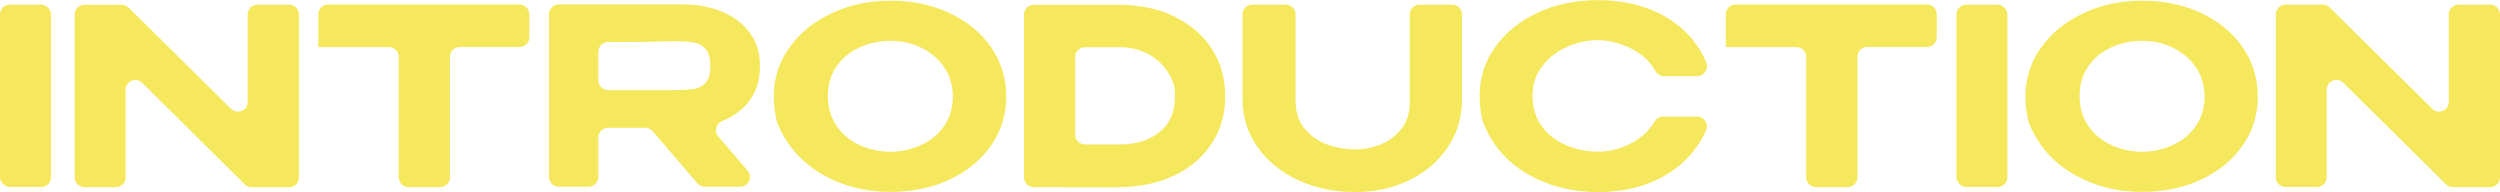
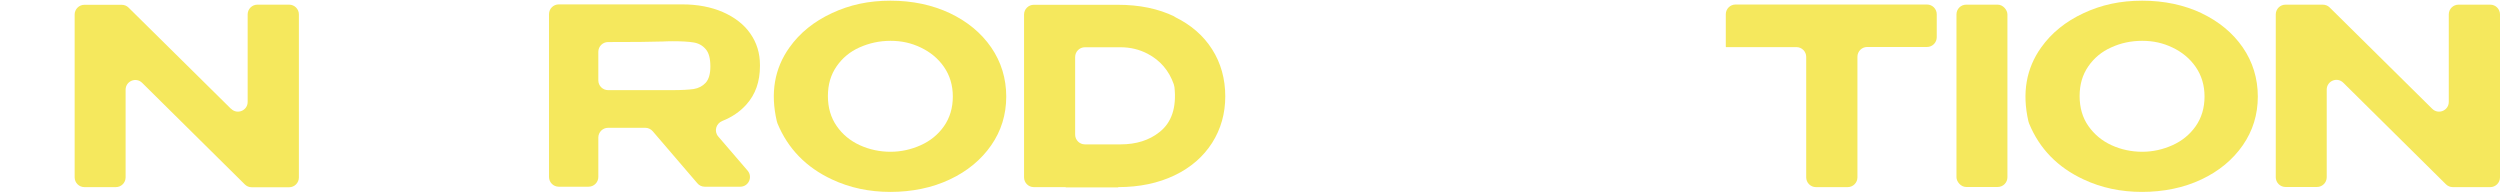
<svg xmlns="http://www.w3.org/2000/svg" id="_レイヤー_2" viewBox="0 0 182.51 14.03">
  <defs>
    <style>.cls-1{fill:#f5e85d;stroke-width:0px;}</style>
  </defs>
  <g id="menu">
-     <rect class="cls-1" y=".34" width="3.72" height="13.31" rx=".71" ry=".71" />
    <path class="cls-1" d="M16.86,7.94L9.38.55c-.13-.13-.31-.2-.5-.2h-2.72c-.39,0-.71.32-.71.71v11.89c0,.39.32.71.71.71h2.3c.39,0,.71-.32.71-.71v-6.4c0-.63.76-.95,1.21-.5l7.49,7.41c.13.13.31.21.5.21h2.74c.39,0,.71-.32.71-.71V1.05c0-.39-.32-.71-.71-.71h-2.32c-.39,0-.71.32-.71.71v6.39c0,.63-.76.95-1.21.5Z" />
-     <path class="cls-1" d="M23.25,3.42v.02h5.15c.39,0,.71.32.71.71v8.8c0,.39.32.71.71.71h2.32c.39,0,.71-.32.71-.71V4.14c0-.39.32-.71.71-.71h4.37c.39,0,.71-.32.71-.71v-1.68c0-.39-.32-.71-.71-.71h-13.98c-.39,0-.71.32-.71.71v2.37Z" />
    <path class="cls-1" d="M54.48,7.64c.67-.74,1-1.68,1-2.82v-.07c0-.88-.24-1.64-.71-2.31-.47-.67-1.14-1.18-2-1.56-.86-.37-1.84-.56-2.96-.56h-9.02c-.39,0-.71.32-.71.71v11.89c0,.39.32.71.71.71h2.18c.39,0,.71-.32.71-.71v-2.88c0-.39.32-.71.71-.71h2.72c.21,0,.4.09.54.25l3.26,3.8c.13.16.33.25.54.25h2.59c.61,0,.93-.71.54-1.17l-2.15-2.5c-.32-.38-.16-.94.3-1.13.71-.28,1.29-.68,1.75-1.19ZM50.64,6.5c-.36.05-.87.08-1.53.08h-4.72c-.39,0-.71-.32-.71-.71v-2.09c0-.39.32-.71.71-.71,1.78,0,3.11-.01,3.98-.04.2-.01.45-.02.74-.02.66,0,1.17.03,1.53.09.36.06.65.22.88.49.23.26.34.68.34,1.26,0,.54-.11.93-.34,1.19-.23.25-.52.4-.88.46Z" />
    <path class="cls-1" d="M69.34.96c-1.28-.6-2.73-.91-4.33-.91s-2.97.3-4.28.91c-1.31.61-2.34,1.44-3.1,2.51-1.09,1.53-1.4,3.32-.92,5.38.01.05.03.11.05.16.76,1.84,2.09,3.21,3.98,4.09,1.3.61,2.72.91,4.27.91s3.05-.3,4.33-.91c1.28-.6,2.29-1.44,3.02-2.49.73-1.05,1.1-2.24,1.1-3.56s-.37-2.53-1.1-3.59c-.73-1.06-1.74-1.89-3.02-2.5ZM68.91,9.22c-.43.61-1,1.07-1.69,1.38s-1.43.48-2.21.48-1.54-.16-2.24-.48c-.7-.32-1.27-.79-1.69-1.4-.43-.62-.64-1.35-.64-2.19s.21-1.55.63-2.16c.42-.61.98-1.08,1.68-1.39s1.45-.48,2.26-.48,1.52.16,2.21.49,1.26.79,1.69,1.41c.43.62.65,1.34.65,2.17s-.22,1.56-.65,2.17Z" />
    <path class="cls-1" d="M85.75,1.21c-1.19-.58-2.57-.86-4.14-.86h-6.14c-.39,0-.71.32-.71.71v11.89c0,.39.32.71.71.71h2.33v.02h3.83v-.02c1.56,0,2.93-.29,4.12-.86s2.1-1.37,2.74-2.37c.64-1.01.96-2.14.96-3.4s-.32-2.43-.96-3.43c-.64-1.01-1.56-1.8-2.74-2.37ZM84.65,9.64c-.75.6-1.7.9-2.85.9h-2.6c-.39,0-.71-.32-.71-.71v-5.67c0-.39.32-.71.71-.71h2.6c.72,0,1.38.16,1.99.48.91.48,1.55,1.22,1.9,2.22.02.07.04.14.05.21.16,1.48-.2,2.58-1.09,3.28Z" />
-     <path class="cls-1" d="M102.93,7.34c0,.86-.21,1.56-.64,2.09-.43.53-.94.91-1.56,1.14-.61.23-1.21.34-1.8.34-.66,0-1.32-.11-1.98-.34-.66-.23-1.22-.61-1.68-1.14s-.69-1.23-.69-2.09V1.05c0-.39-.32-.71-.71-.71h-2.45c-.39,0-.71.32-.71.71v6.23c.01,1.29.38,2.45,1.11,3.48.73,1.02,1.72,1.83,2.97,2.4s2.62.86,4.12.86,2.77-.29,3.96-.86c1.19-.58,2.13-1.38,2.82-2.41.7-1.03,1.04-2.19,1.04-3.49V1.05c0-.39-.32-.71-.71-.71h-2.39c-.39,0-.71.32-.71.71v6.29Z" />
-     <path class="cls-1" d="M114.39,3.42c.74-.32,1.5-.49,2.27-.49.54,0,1.11.1,1.71.31.6.2,1.14.5,1.62.9.36.3.64.64.85,1.02.12.23.35.4.62.4h2.45c.51-.01.85-.53.66-1-.31-.72-.73-1.38-1.26-1.96-.76-.83-1.71-1.47-2.86-1.92-1.15-.45-2.41-.67-3.8-.67-1.61,0-3.07.3-4.38.91-1.31.61-2.35,1.44-3.11,2.51-1.08,1.51-1.39,3.28-.95,5.31.01.05.03.1.05.15.73,1.91,2.07,3.31,4.02,4.21,1.32.61,2.78.92,4.37.92,1.39,0,2.65-.22,3.78-.67,1.13-.44,2.07-1.08,2.84-1.9.53-.57.96-1.22,1.28-1.94.21-.47-.14-1-.66-1h-2.49c-.26,0-.48.15-.61.37-.39.64-.92,1.15-1.59,1.52-.8.44-1.64.67-2.53.67-.84,0-1.62-.16-2.36-.48-.73-.32-1.32-.78-1.76-1.38-.44-.61-.67-1.33-.67-2.19s.23-1.57.7-2.18c.47-.62,1.07-1.09,1.81-1.41Z" />
    <path class="cls-1" d="M126,3.42v.02h5.15c.39,0,.71.32.71.71v8.8c0,.39.32.71.71.71h2.32c.39,0,.71-.32.71-.71V4.14c0-.39.32-.71.71-.71h4.37c.39,0,.71-.32.71-.71v-1.68c0-.39-.32-.71-.71-.71h-13.98c-.39,0-.71.32-.71.71v2.37Z" />
    <rect class="cls-1" x="142.83" y=".34" width="3.72" height="13.31" rx=".71" ry=".71" />
    <path class="cls-1" d="M160.72.96c-1.28-.6-2.73-.91-4.33-.91s-2.97.3-4.28.91c-1.31.61-2.34,1.44-3.1,2.51-1.09,1.53-1.4,3.32-.93,5.38.01.05.03.11.05.16.76,1.85,2.09,3.21,3.98,4.09,1.3.61,2.72.91,4.27.91s3.05-.3,4.33-.91c1.28-.6,2.29-1.44,3.02-2.49.73-1.05,1.1-2.24,1.1-3.56s-.37-2.53-1.1-3.59c-.73-1.06-1.74-1.89-3.02-2.5ZM160.29,9.22c-.43.61-1,1.07-1.69,1.38s-1.43.48-2.21.48-1.54-.16-2.24-.48-1.26-.79-1.69-1.4-.64-1.35-.64-2.19.21-1.55.63-2.16c.42-.61.98-1.08,1.68-1.39.7-.32,1.45-.48,2.26-.48s1.52.16,2.21.49,1.26.79,1.69,1.41c.43.62.65,1.34.65,2.17s-.22,1.56-.65,2.17Z" />
    <path class="cls-1" d="M178.77,1.05v6.39c0,.63-.76.95-1.21.5l-7.49-7.4c-.13-.13-.31-.2-.5-.2h-2.72c-.39,0-.71.32-.71.71v11.89c0,.39.32.71.71.71h2.3c.39,0,.71-.32.71-.71v-6.4c0-.63.76-.95,1.21-.5l7.49,7.41c.13.13.31.21.5.21h2.74c.39,0,.71-.32.71-.71V1.05c0-.39-.32-.71-.71-.71h-2.32c-.39,0-.71.32-.71.71Z" />
  </g>
</svg>